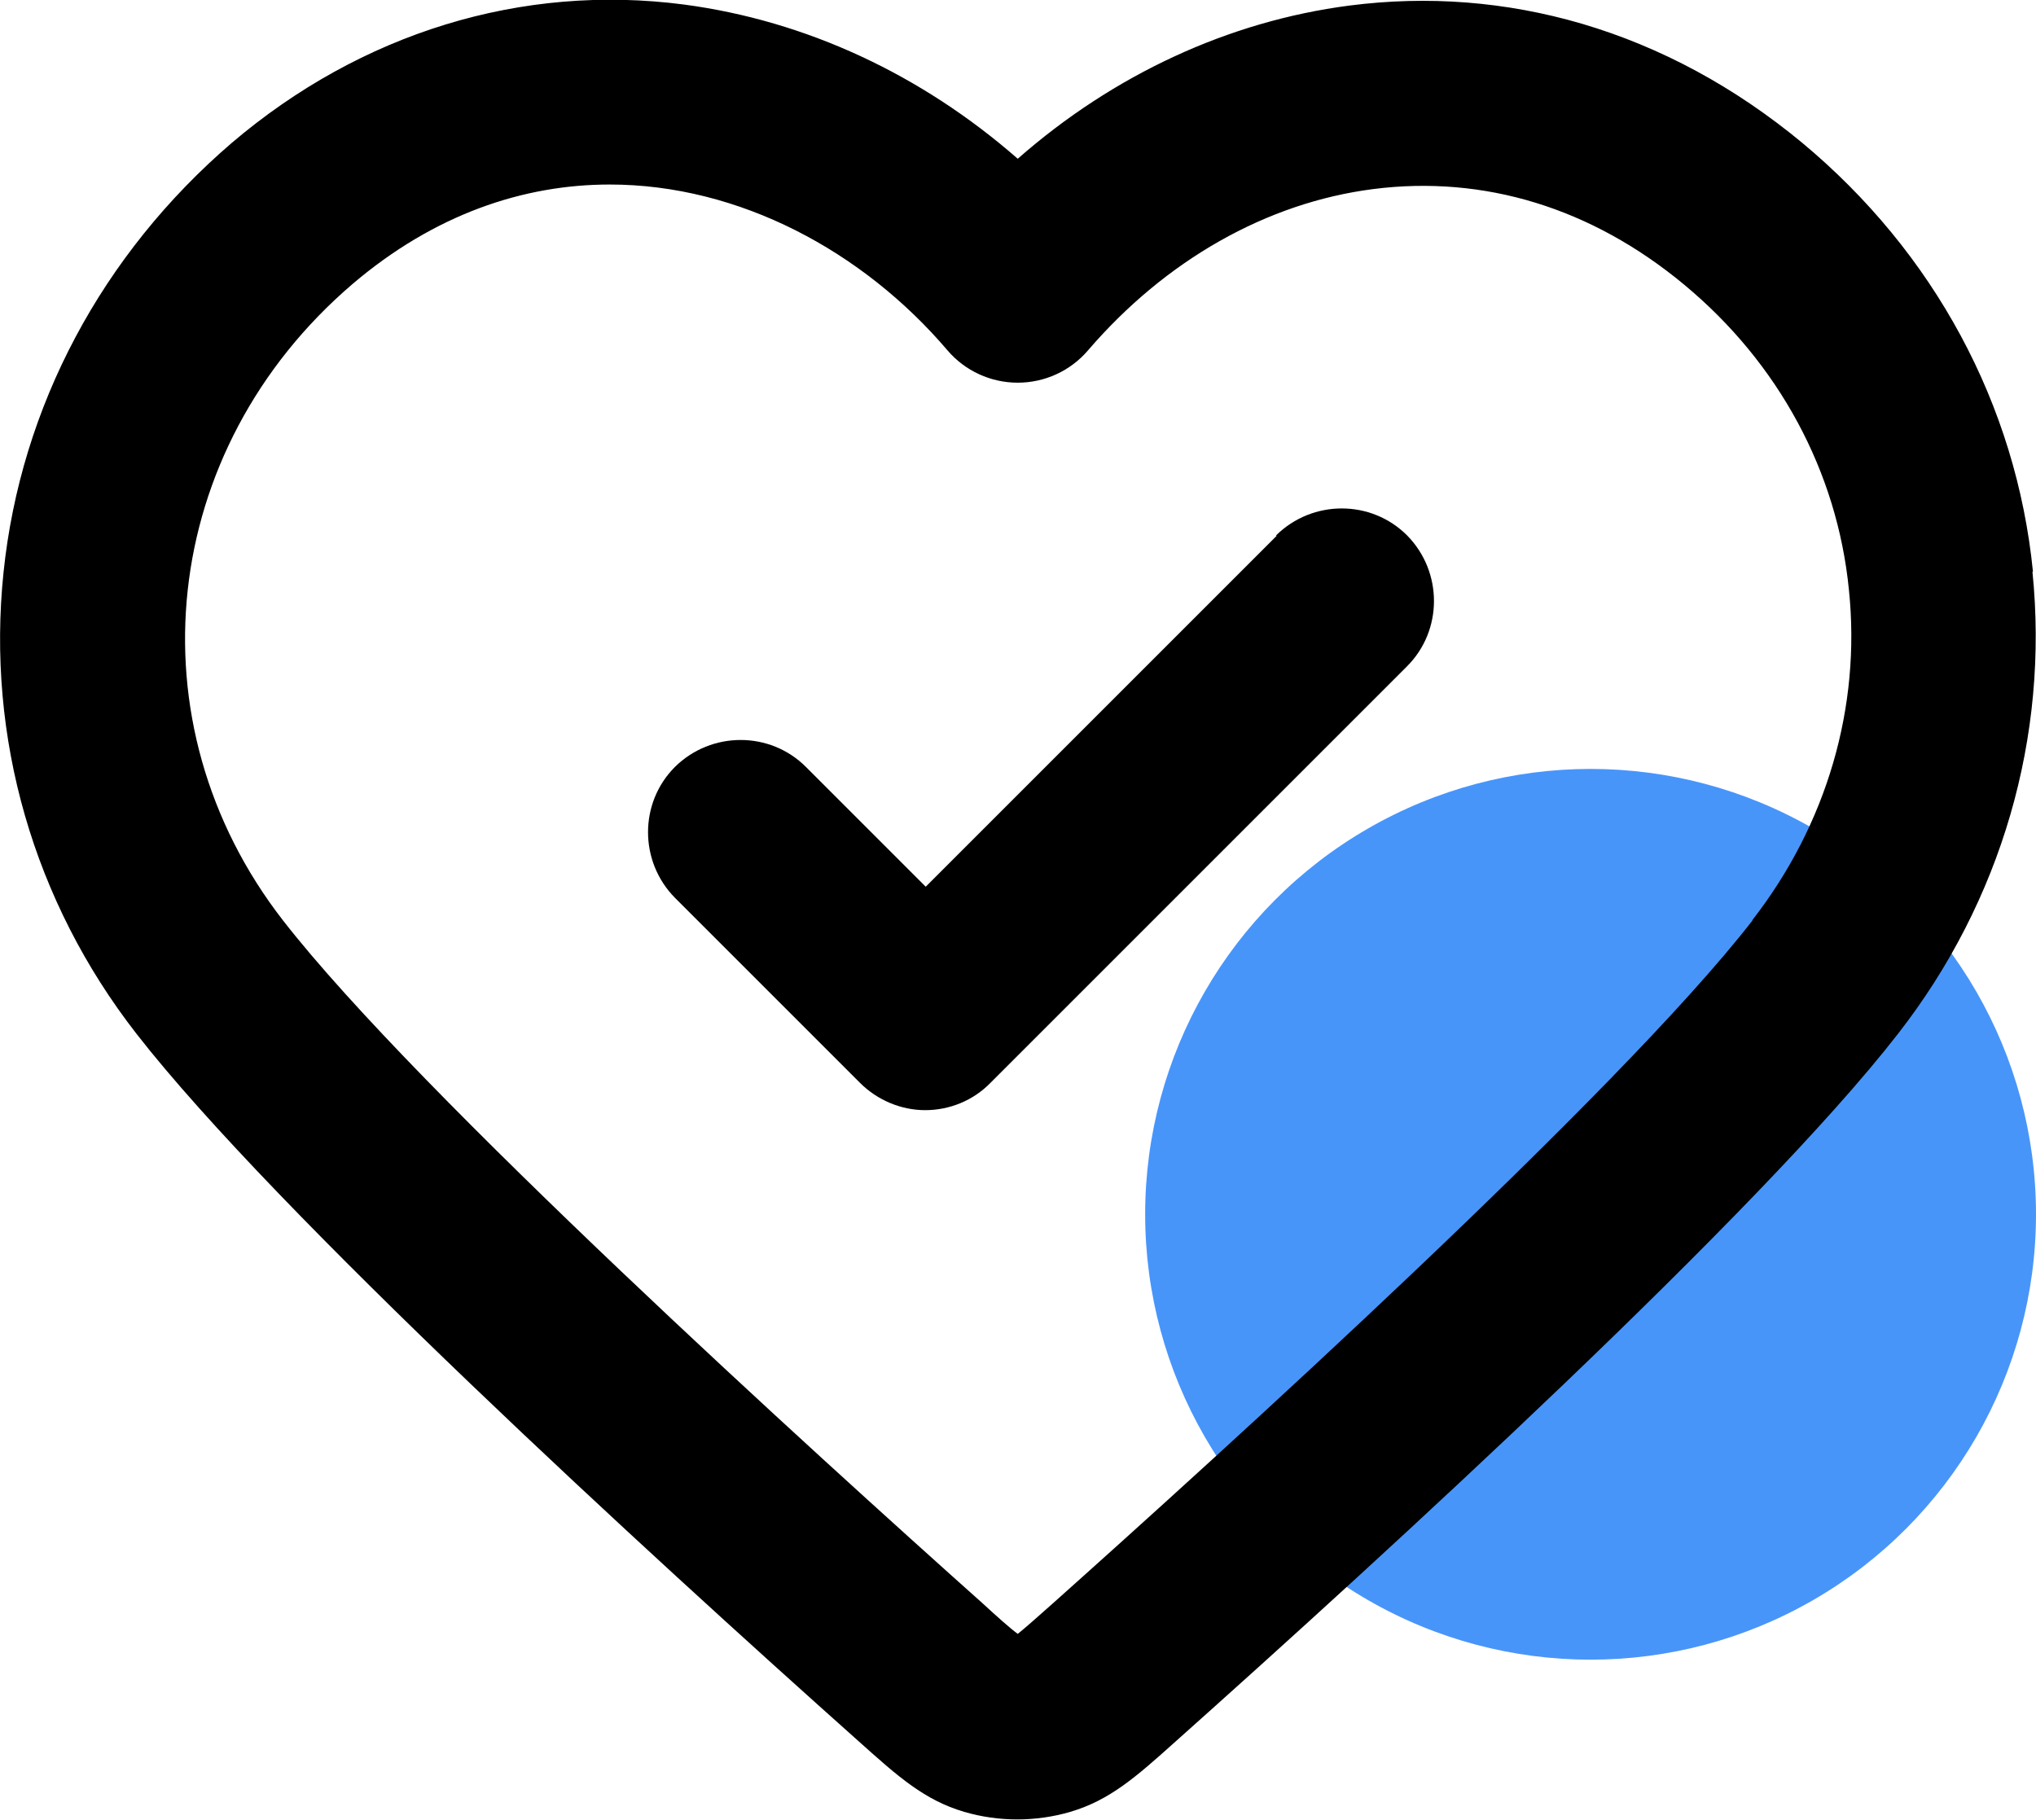
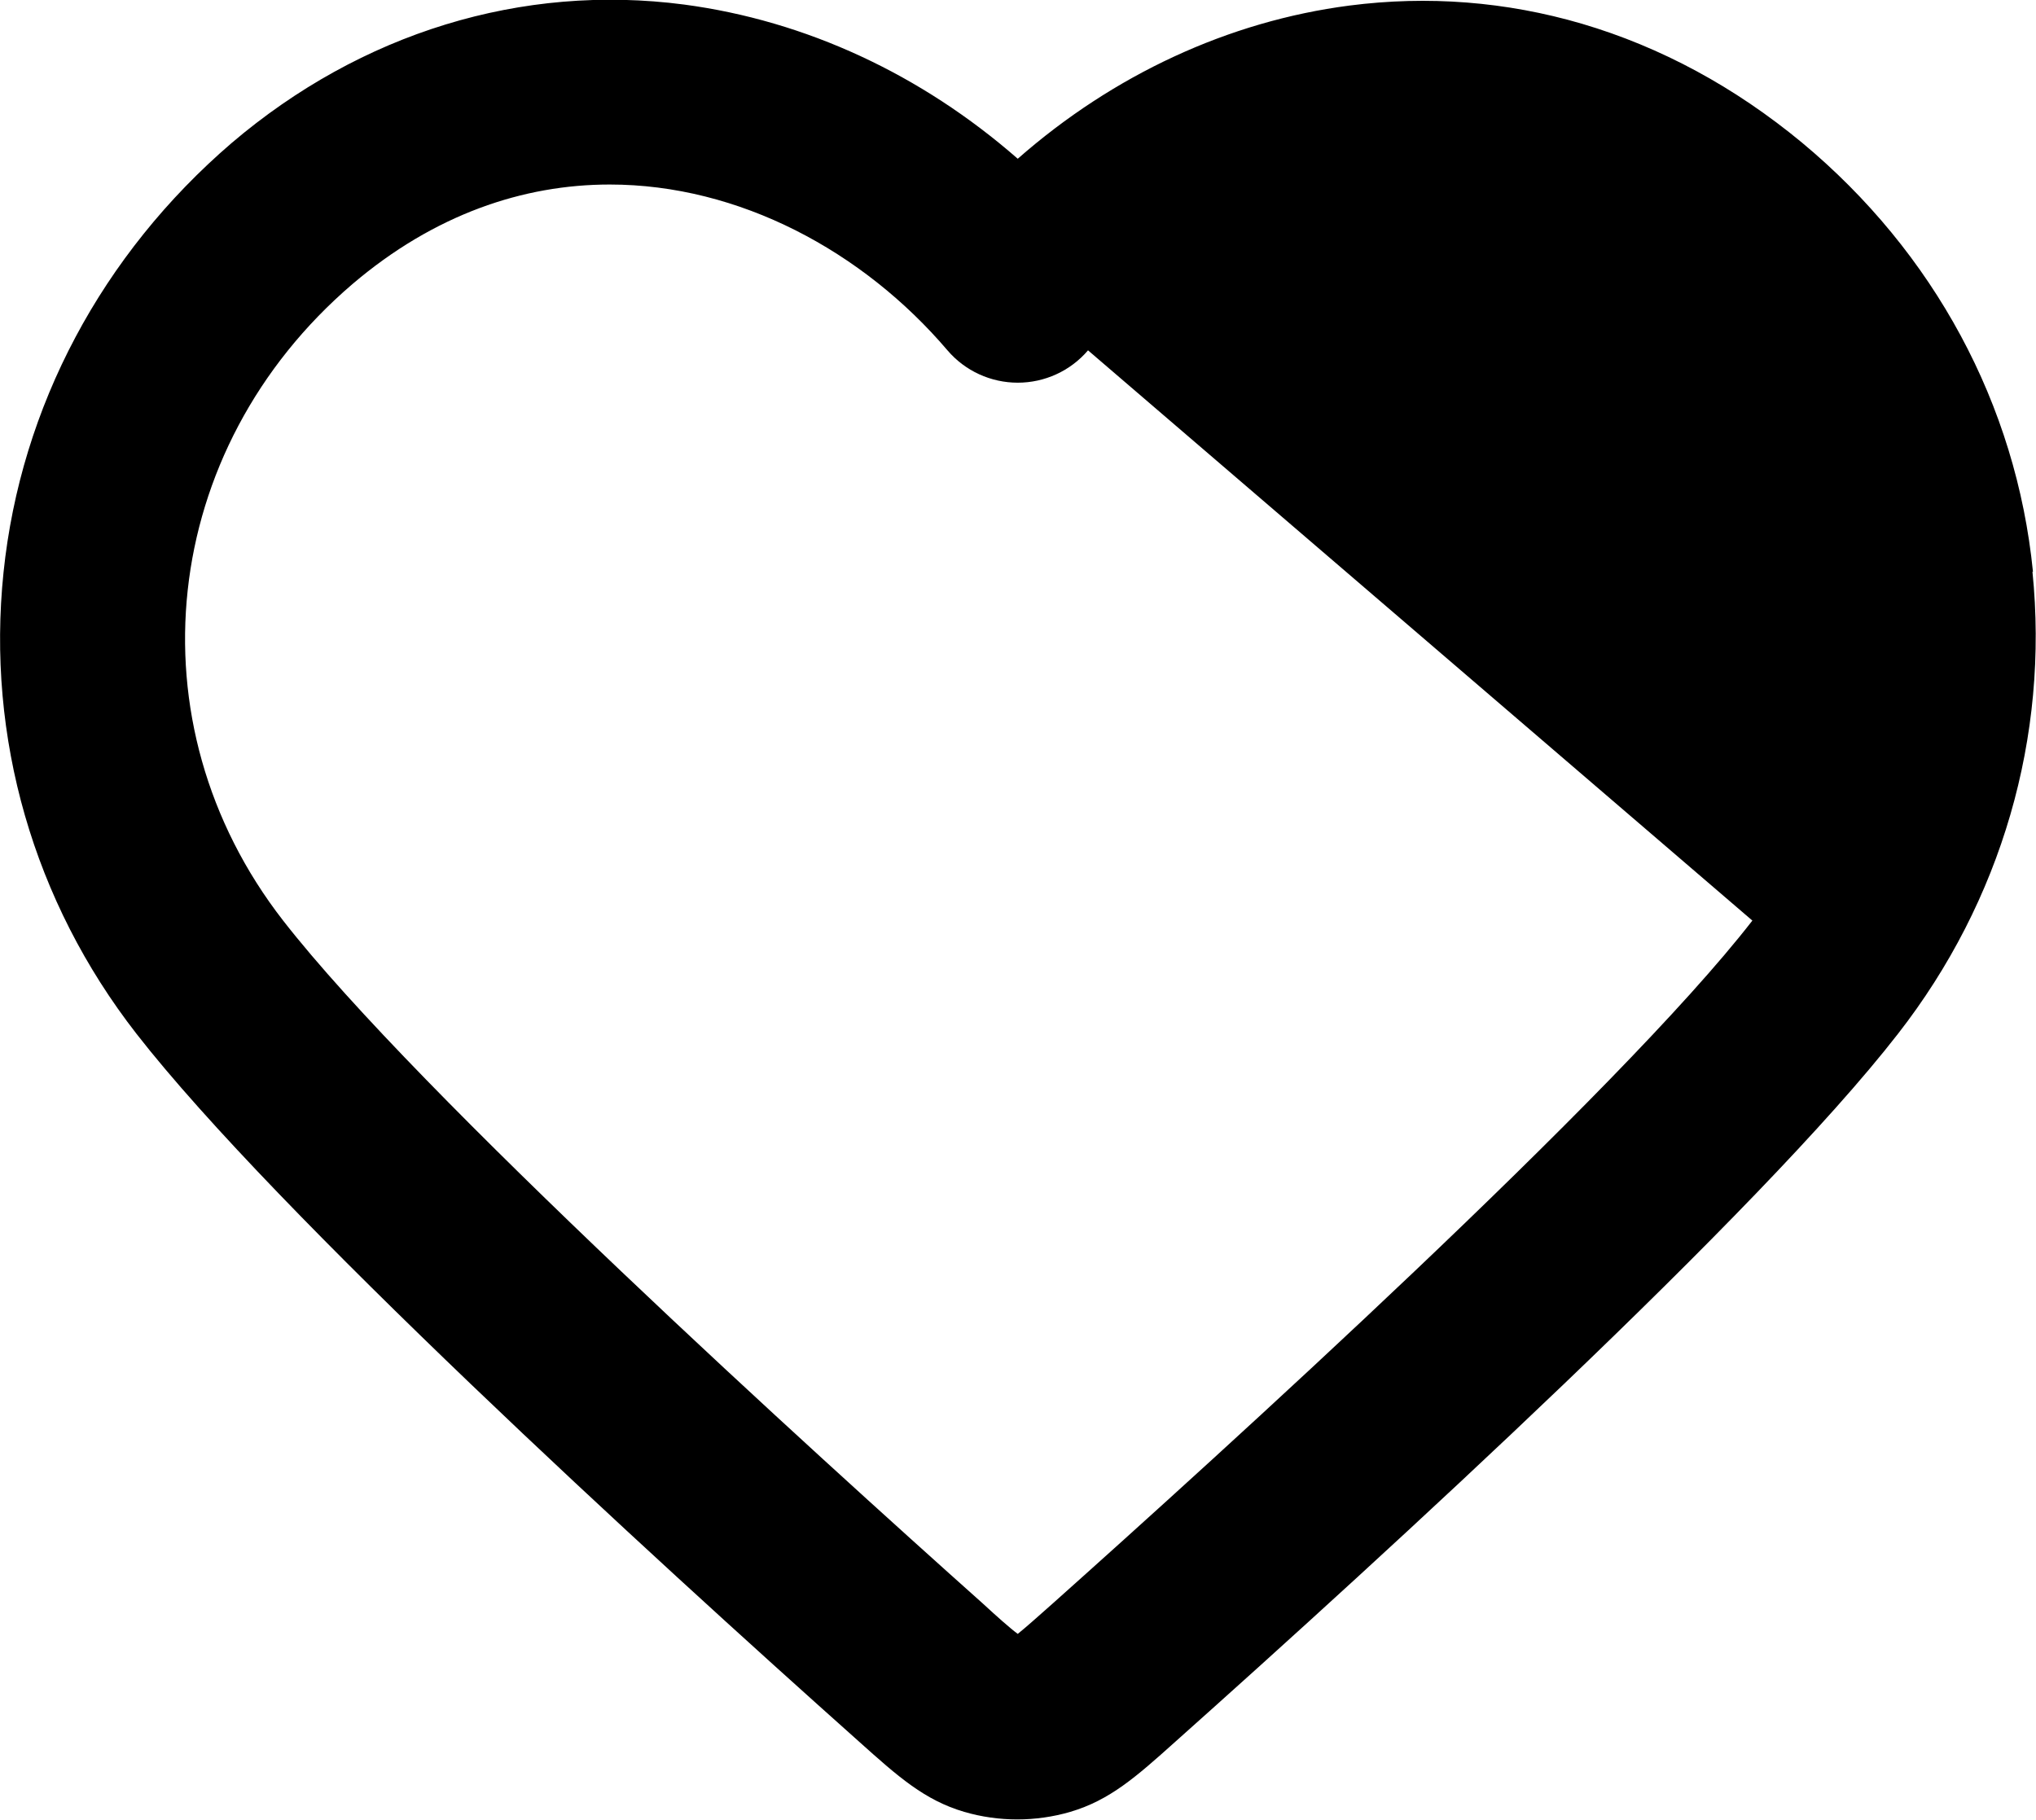
<svg xmlns="http://www.w3.org/2000/svg" id="Calque_2" data-name="Calque 2" viewBox="0 0 40.27 36">
  <defs>
    <style>
      .cls-1 {
        fill: #000;
      }

      .cls-1, .cls-2 {
        stroke-width: 0px;
      }

      .cls-2 {
        fill: #4895fa;
      }
    </style>
  </defs>
  <g id="Calque_2-2" data-name="Calque 2">
    <g>
-       <circle class="cls-2" cx="31.46" cy="24.02" r="8.81" />
      <g>
-         <path class="cls-1" d="M25.25,10.6l-6.94,6.94-2.37-2.37c-.71-.71-1.87-.71-2.59,0-.71.71-.71,1.87,0,2.59l3.66,3.66c.34.34.81.54,1.29.54s.95-.19,1.29-.54l8.24-8.24c.71-.71.71-1.87,0-2.59-.71-.71-1.87-.71-2.59,0Z" />
-         <path class="cls-1" d="M40.21,11.31c-.33-3.31-1.96-6.32-4.57-8.49-1.33-1.1-2.79-1.89-4.35-2.35-1.5-.44-3.05-.56-4.6-.36-2.39.31-4.67,1.37-6.56,3.03C18.22,1.47,15.94.41,13.53.09c-3.21-.42-6.39.56-8.95,2.74C2.02,5.03.41,8.04.07,11.32c-.34,3.27.59,6.51,2.63,9.13,2.75,3.53,10.13,10.29,14.29,14,.78.7,1.3,1.16,2.08,1.39.34.1.7.15,1.05.15s.71-.05,1.05-.15c.78-.23,1.3-.69,2.08-1.39,4.16-3.71,11.55-10.47,14.29-14,2.05-2.63,2.99-5.88,2.66-9.14ZM34.66,18.21c-2.66,3.43-10.57,10.59-13.84,13.51-.27.24-.54.48-.69.6-.15-.11-.43-.36-.69-.6-3.27-2.92-11.18-10.09-13.84-13.51-3.04-3.91-2.45-9.32,1.37-12.59,1.62-1.38,3.38-1.97,5.09-1.97,2.56,0,5.01,1.32,6.68,3.28.35.41.86.64,1.39.64s1.04-.23,1.39-.64c1.53-1.78,3.53-2.92,5.64-3.19,2.19-.28,4.32.37,6.15,1.89,1.87,1.55,3.03,3.7,3.26,6.04.24,2.32-.44,4.64-1.91,6.53Z" />
+         <path class="cls-1" d="M40.21,11.31c-.33-3.31-1.96-6.32-4.57-8.49-1.33-1.1-2.79-1.89-4.35-2.35-1.5-.44-3.05-.56-4.6-.36-2.39.31-4.67,1.37-6.56,3.03C18.22,1.47,15.94.41,13.53.09c-3.21-.42-6.39.56-8.95,2.74C2.02,5.03.41,8.04.07,11.32c-.34,3.27.59,6.51,2.63,9.13,2.75,3.53,10.13,10.29,14.29,14,.78.7,1.3,1.16,2.08,1.39.34.1.7.15,1.05.15s.71-.05,1.05-.15c.78-.23,1.3-.69,2.08-1.39,4.16-3.71,11.55-10.47,14.29-14,2.05-2.63,2.99-5.88,2.66-9.14ZM34.66,18.21c-2.66,3.43-10.57,10.59-13.84,13.51-.27.24-.54.48-.69.6-.15-.11-.43-.36-.69-.6-3.27-2.92-11.18-10.09-13.84-13.51-3.04-3.91-2.45-9.32,1.37-12.59,1.62-1.38,3.38-1.97,5.09-1.97,2.56,0,5.01,1.32,6.68,3.28.35.41.86.64,1.39.64s1.04-.23,1.39-.64Z" />
      </g>
    </g>
  </g>
</svg>